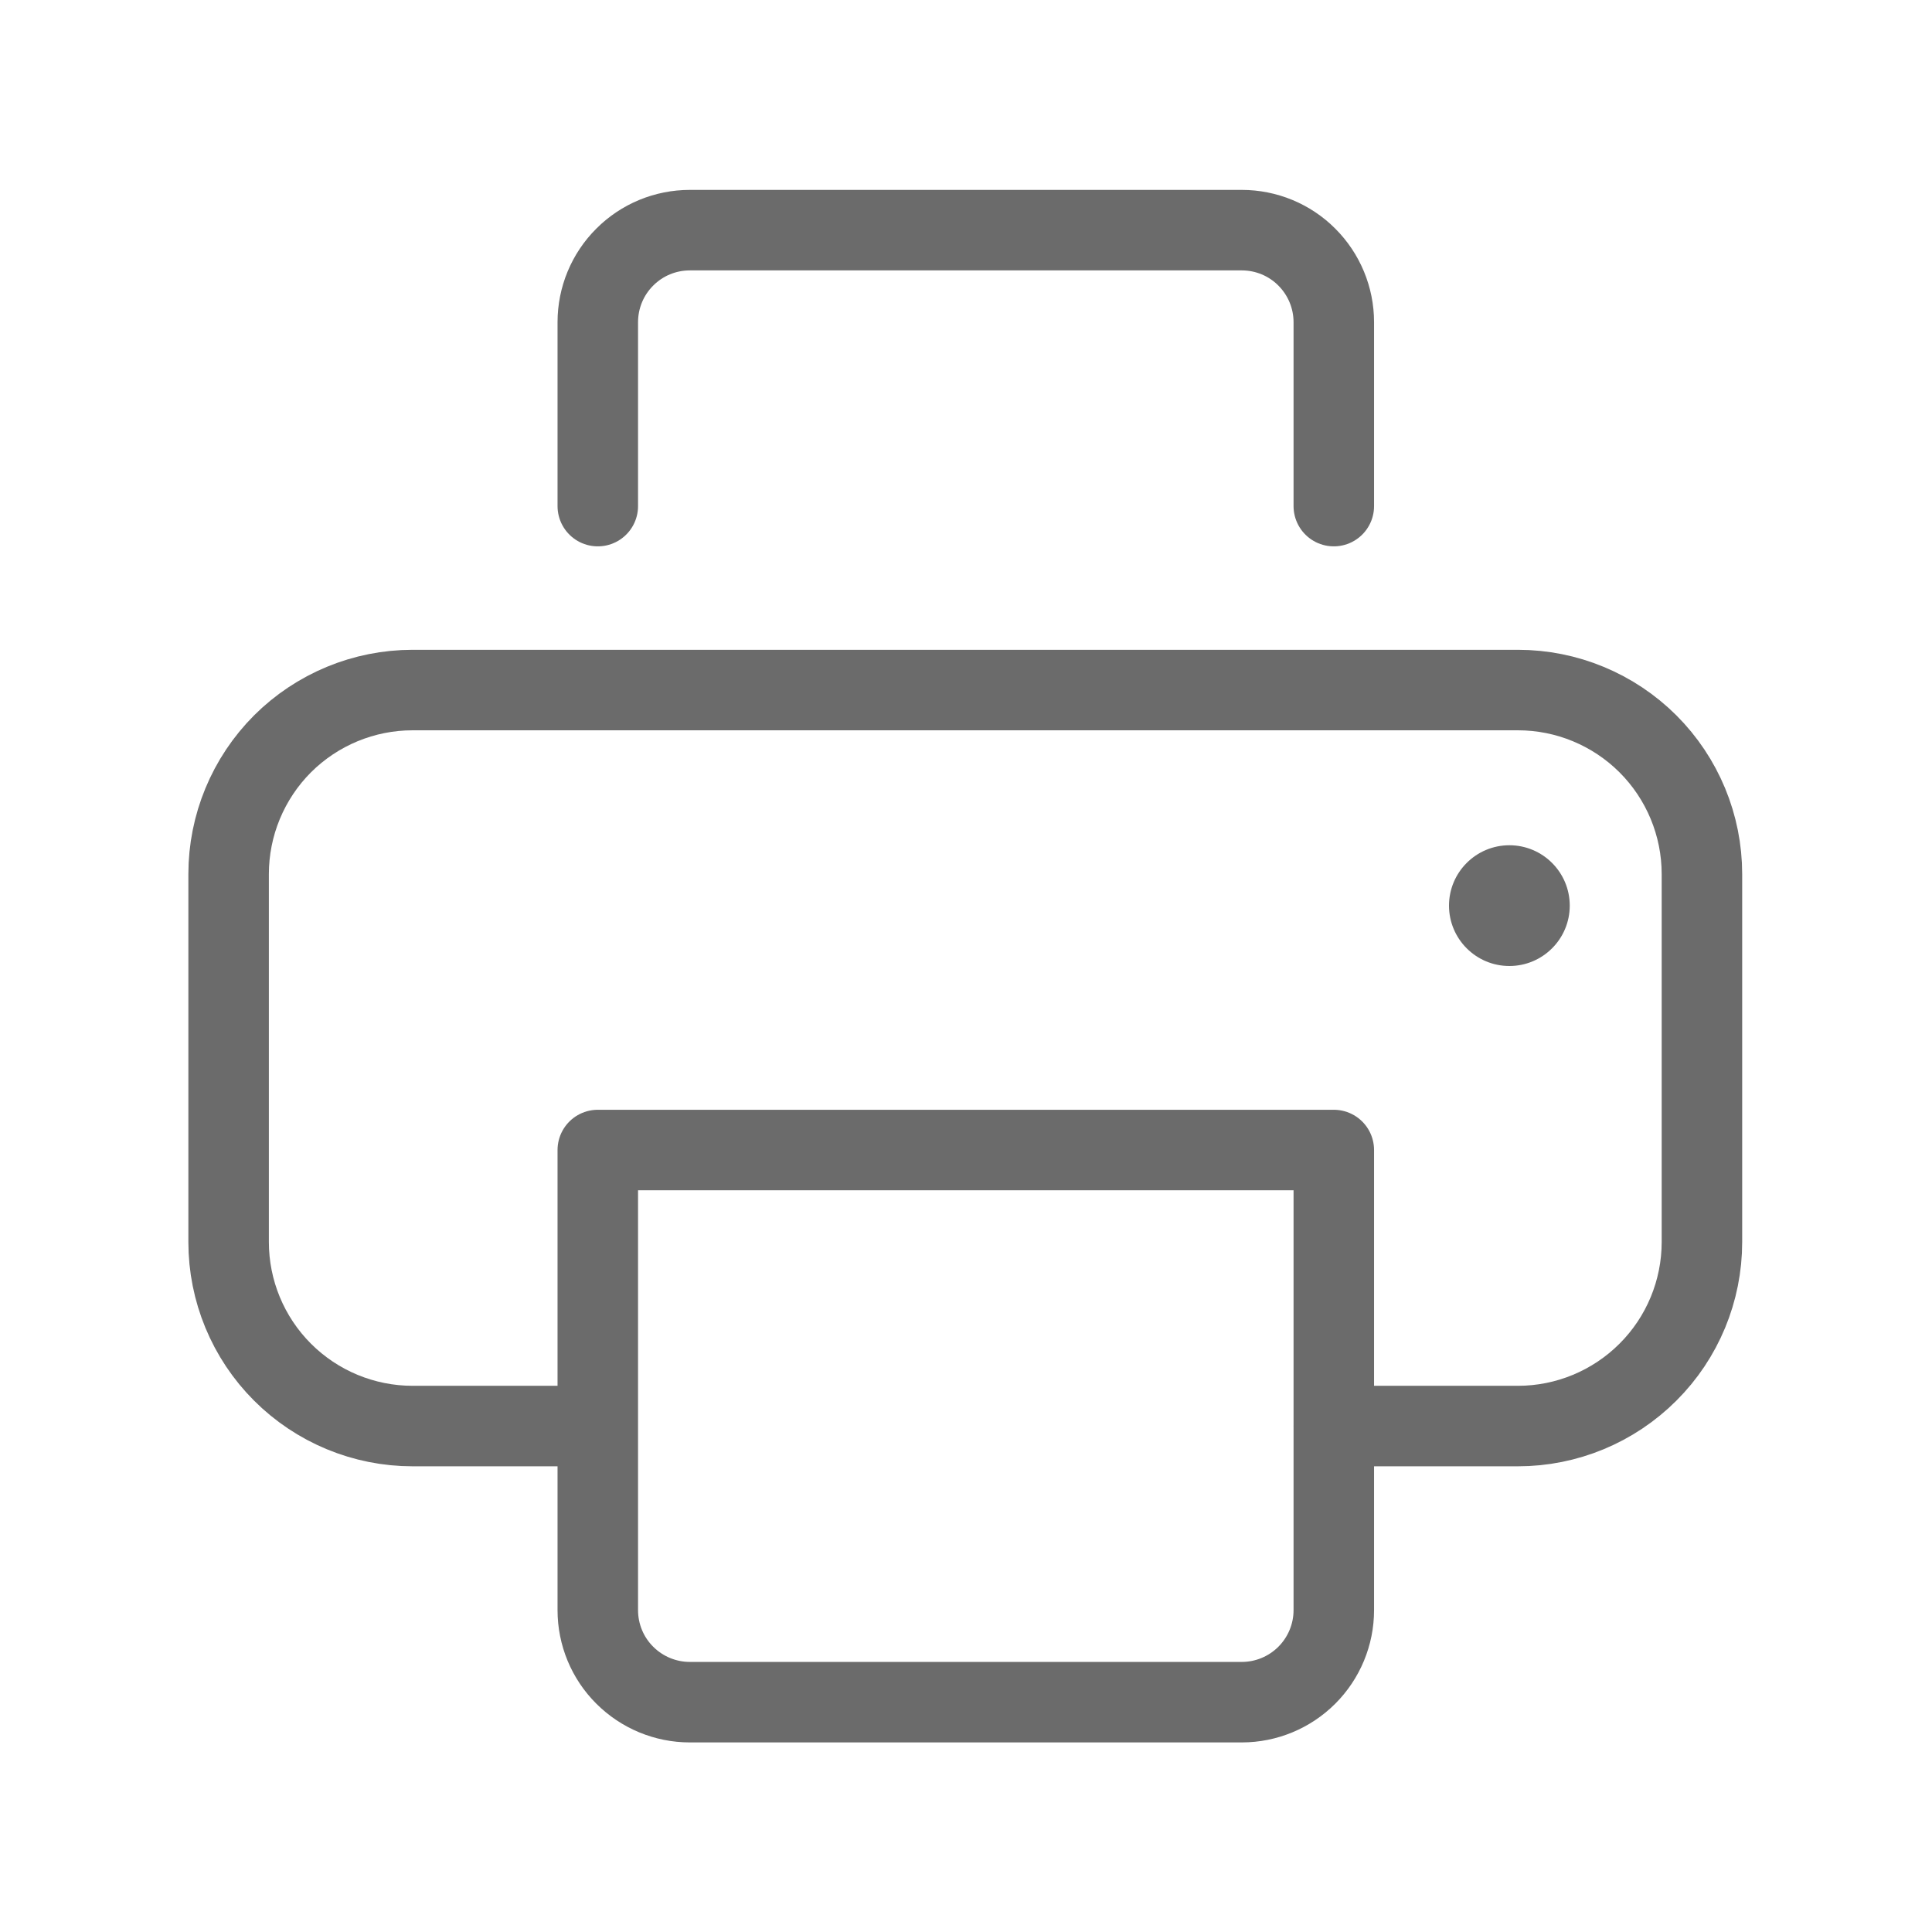
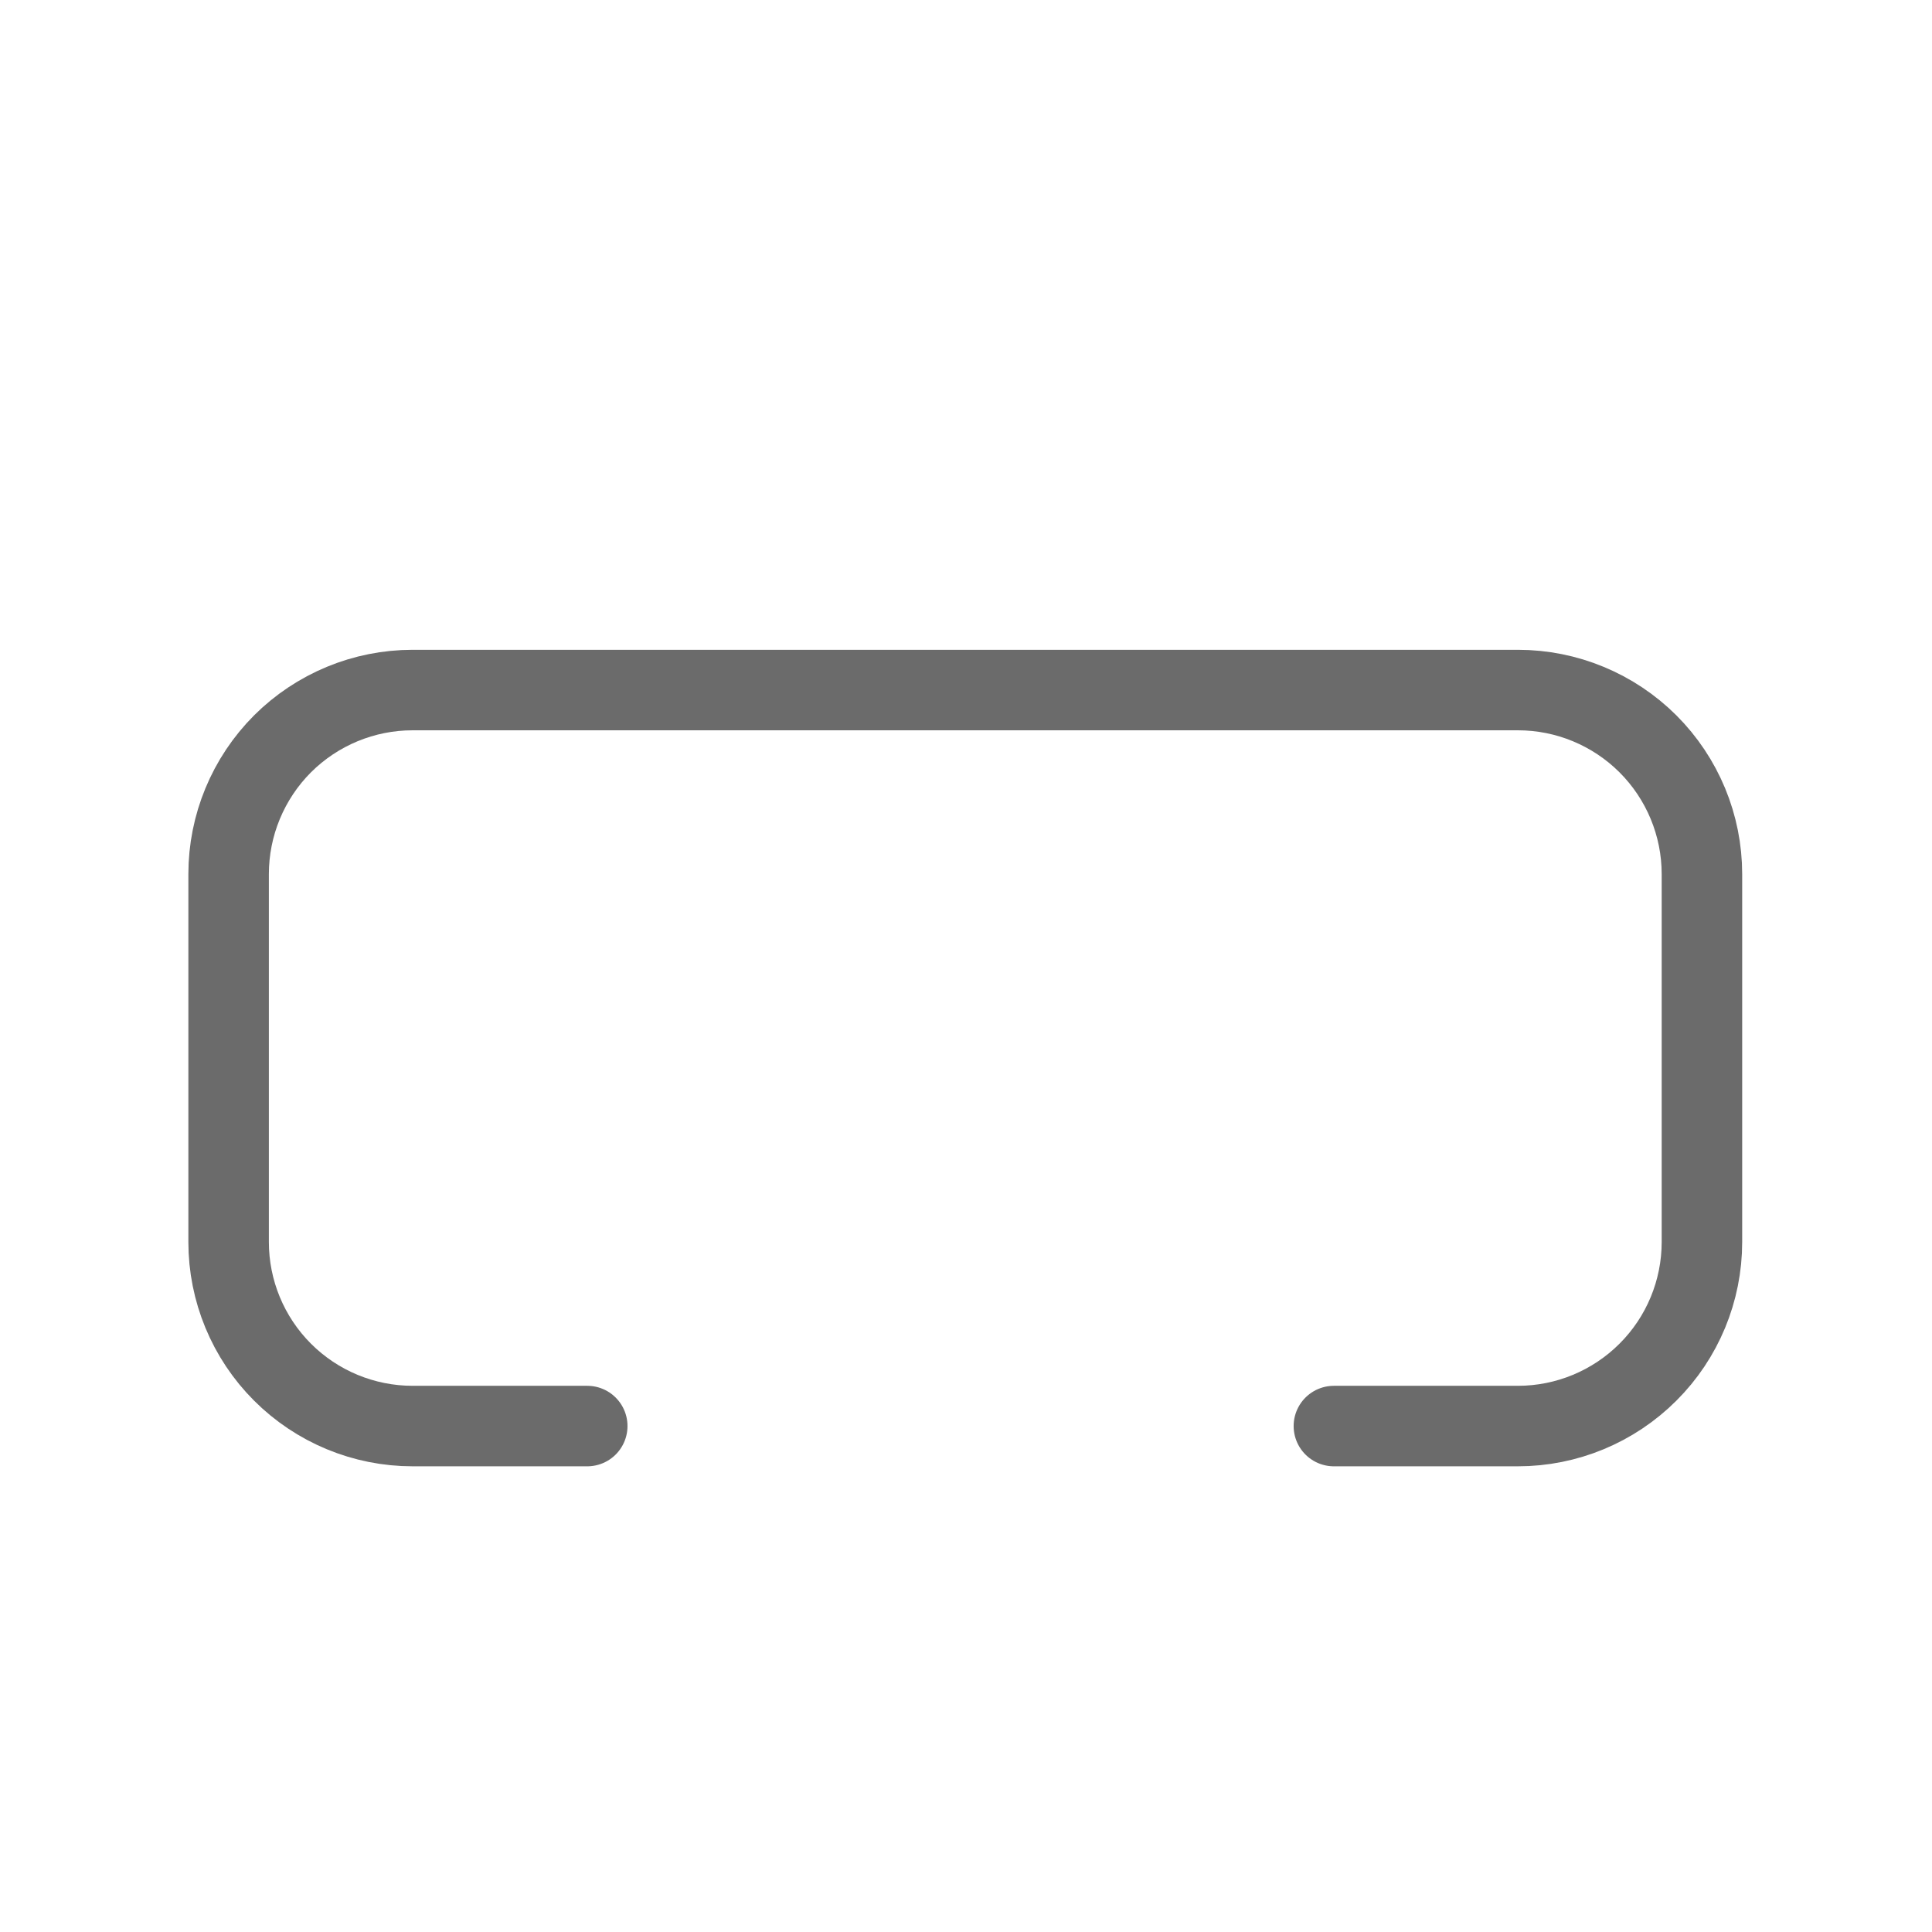
<svg xmlns="http://www.w3.org/2000/svg" width="24" height="24" viewBox="0 0 24 24" fill="none">
  <path d="M7.295 17.715H5.126C4.519 17.715 3.938 17.474 3.509 17.045C3.081 16.617 2.84 16.035 2.84 15.429L2.84 10.858C2.84 10.252 3.081 9.67 3.509 9.241C3.938 8.813 4.519 8.572 5.126 8.572L18.856 8.572C19.462 8.572 20.043 8.813 20.472 9.241C20.901 9.67 21.142 10.252 21.142 10.858V15.429C21.142 16.035 20.901 16.617 20.472 17.045C20.043 17.474 19.462 17.715 18.856 17.715H16.57" stroke="#6B6B6B" stroke-linecap="round" stroke-linejoin="round" />
-   <path d="M7.426 6.287V4.002C7.426 3.699 7.546 3.408 7.761 3.194C7.975 2.979 8.266 2.859 8.569 2.859H15.426C15.729 2.859 16.02 2.979 16.234 3.194C16.448 3.408 16.569 3.699 16.569 4.002V6.287M7.426 20.002V14.286H16.569V20.002C16.569 20.305 16.448 20.596 16.234 20.81C16.02 21.024 15.729 21.145 15.426 21.145H8.569C8.266 21.145 7.975 21.024 7.761 20.81C7.546 20.596 7.426 20.305 7.426 20.002V20.002Z" stroke="#6B6B6B" stroke-linecap="round" stroke-linejoin="round" />
-   <path d="M19.5 11.25C19.5 10.836 19.164 10.5 18.75 10.5C18.336 10.5 18 10.836 18 11.25C18 11.664 18.336 12 18.75 12C19.164 12 19.5 11.664 19.5 11.25Z" fill="#6B6B6B" />
</svg>